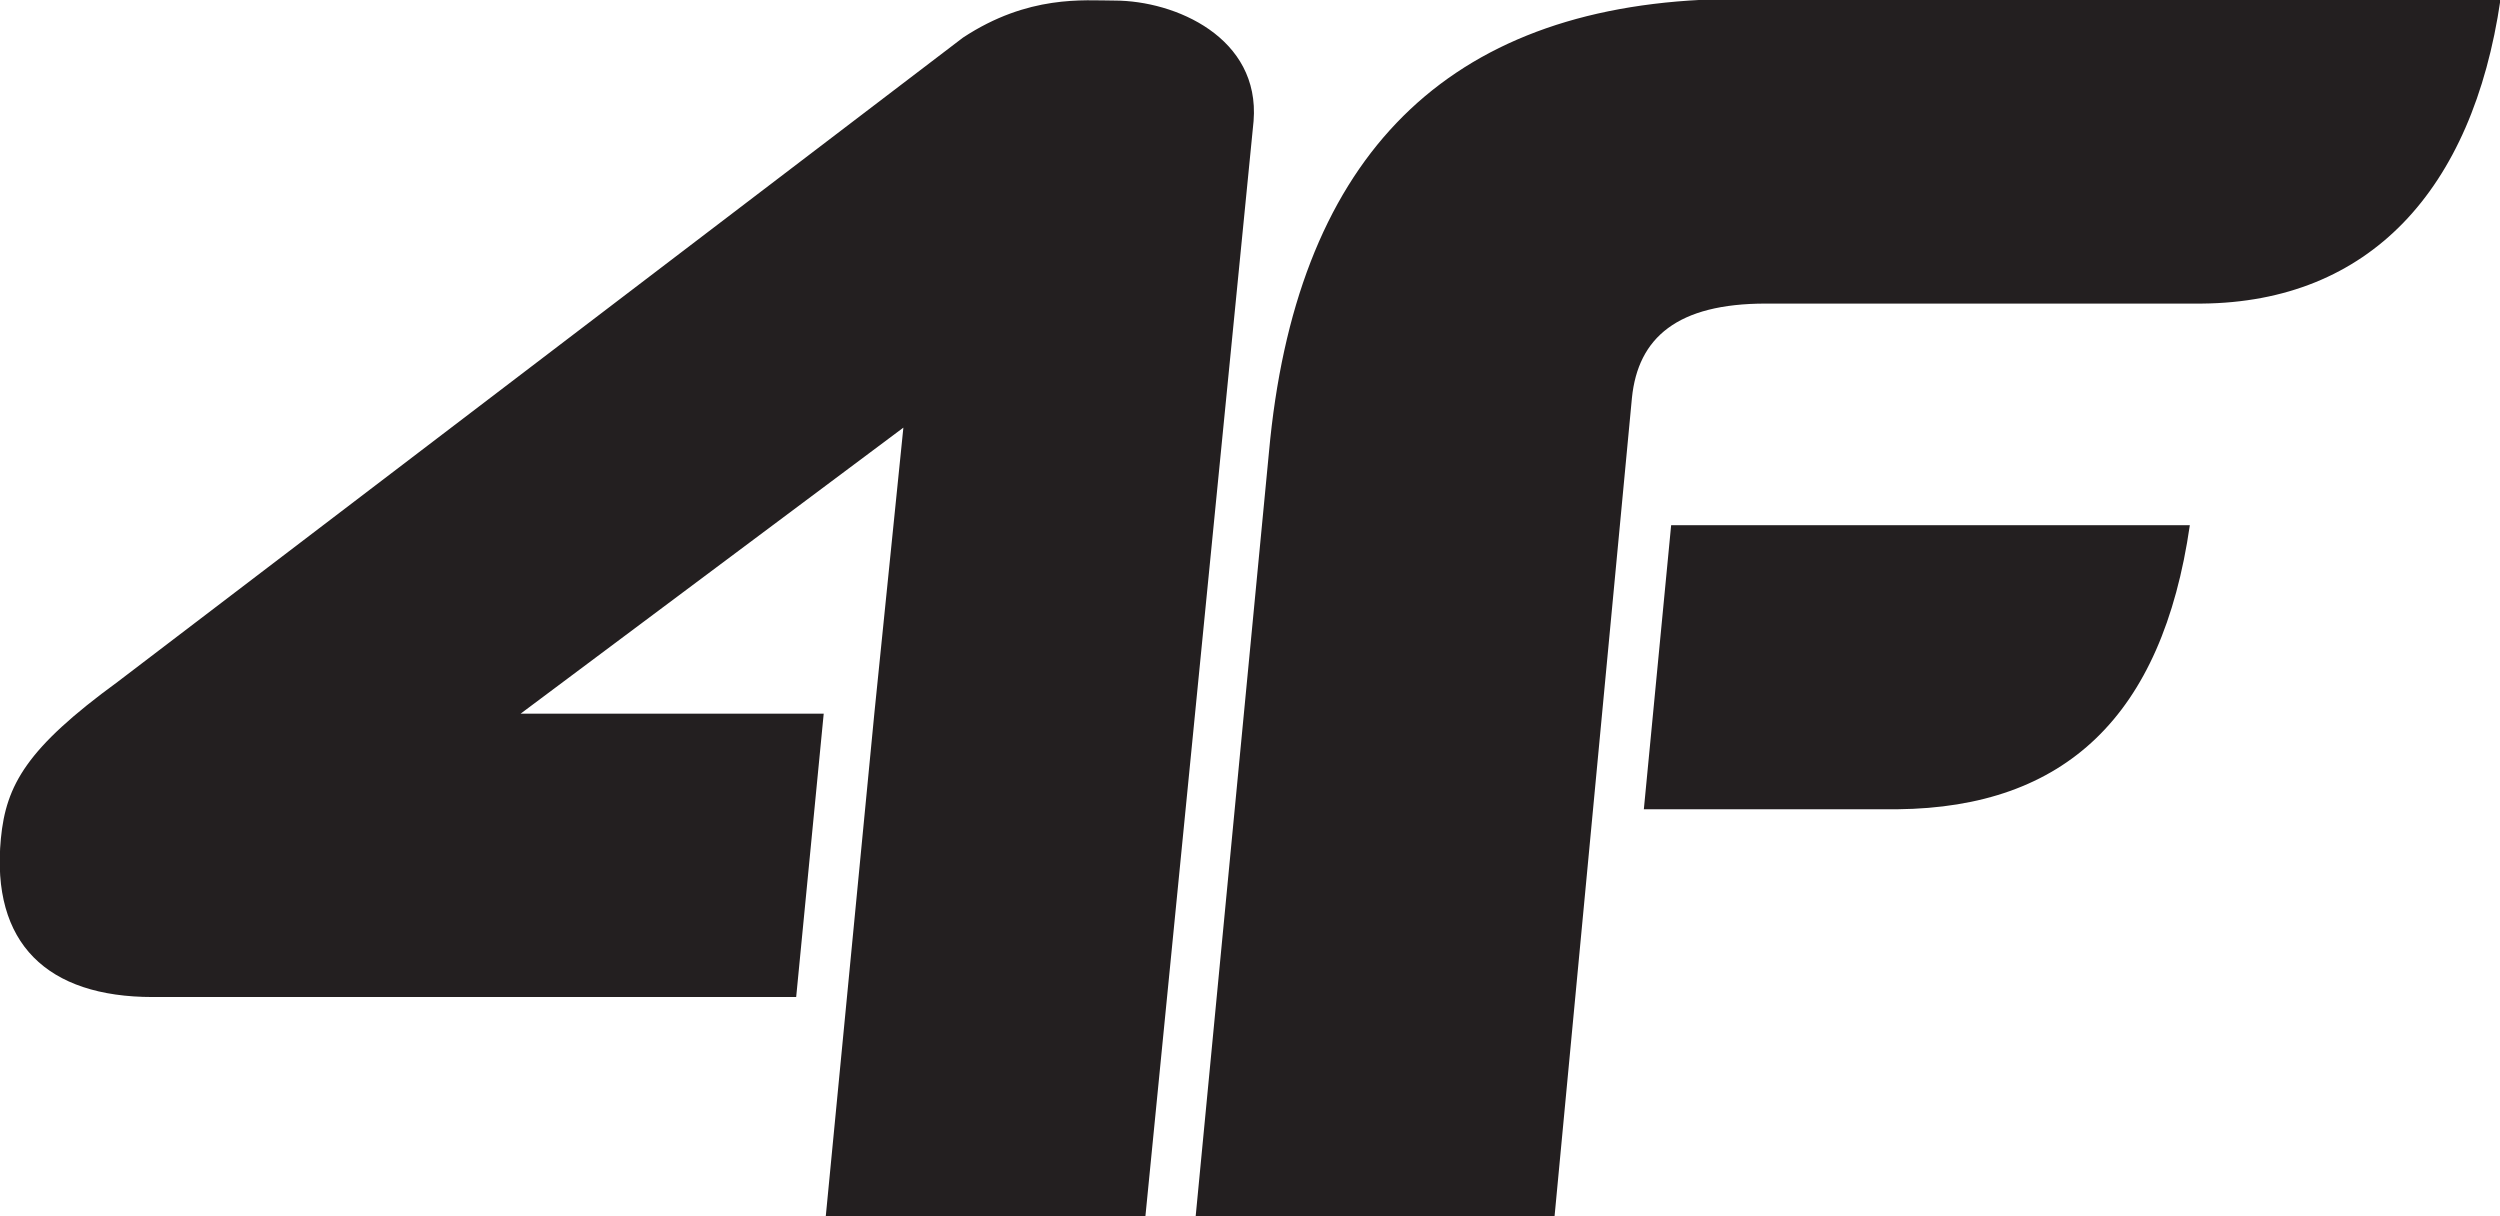
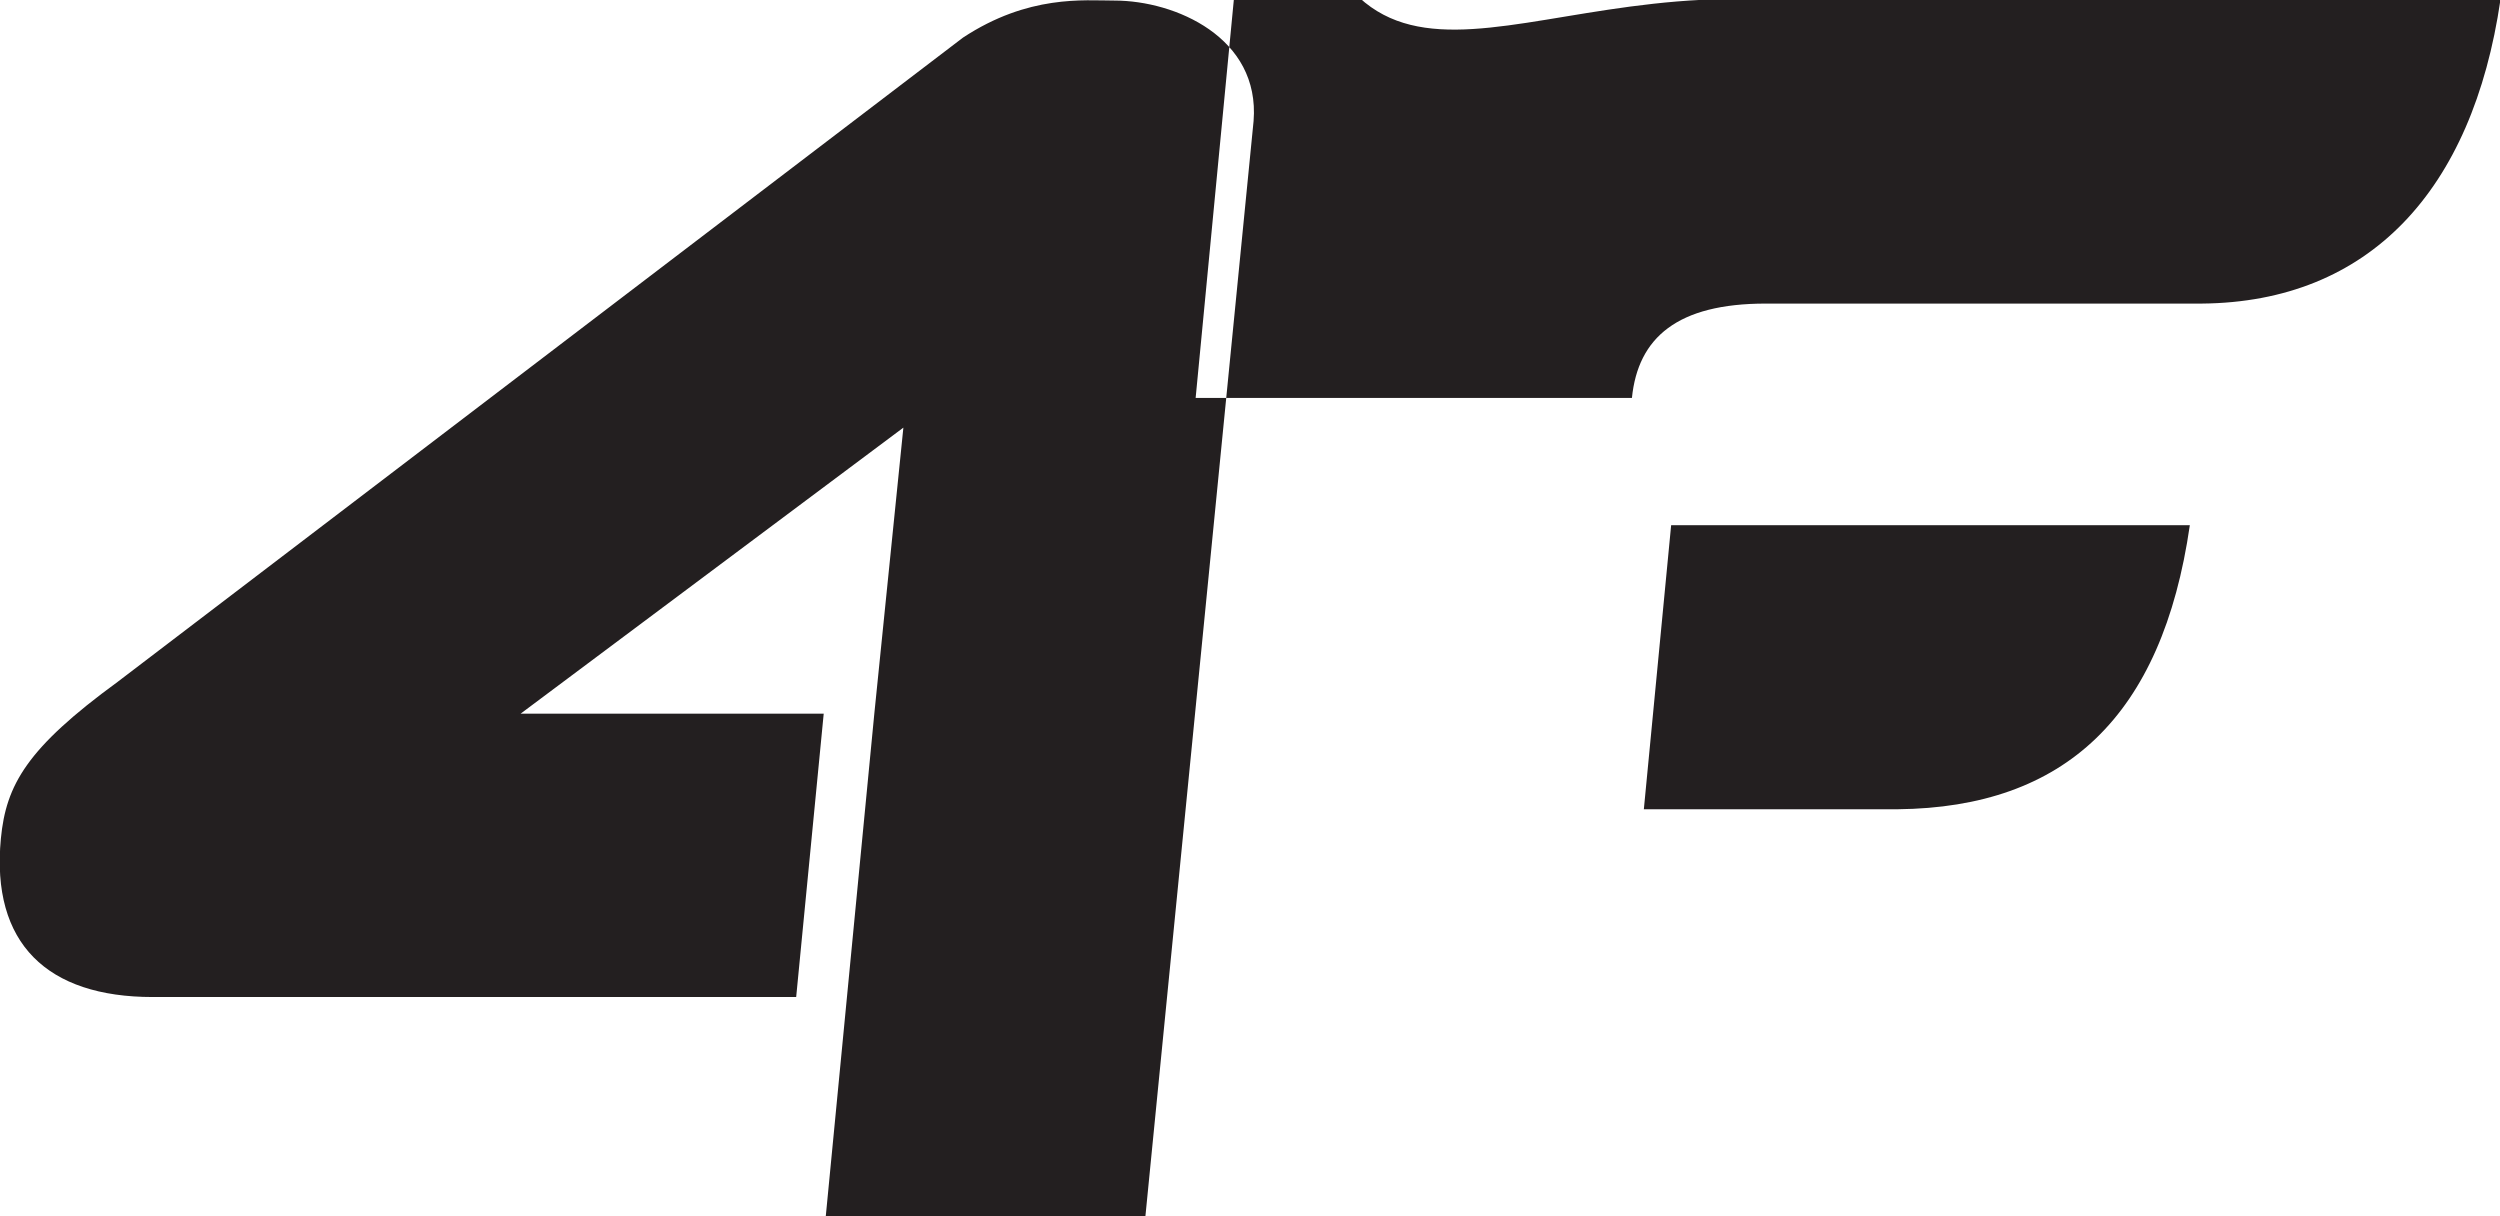
<svg xmlns="http://www.w3.org/2000/svg" height="36" width="74">
-   <path d="M65.178 8.986H52.264c-2.608 0-3.778 1.002-3.959 2.793l-2.291 24.232H35.391l2.17-22.624C38.335 4.851 42.597.388 50.353-.004h23.66c-.827 5.654-3.895 8.946-8.835 8.99zM24.442 36.011l.628-6.499.81-8.388.86-8.466-11.329 8.466h8.971l-.815 8.388H4.519c-3.115 0-4.791-1.578-4.493-4.69.153-1.596.771-2.678 3.452-4.636L28.505 1.113C30.445-.164 32.091.017 32.99.017c1.797 0 4.313 1.093 4.116 3.566l-3.203 32.428h-9.461zm40.377-20.465c-.818 5.666-3.705 8.355-8.644 8.408h-7.517l.808-8.408h15.353z" fill="#231F20" fill-rule="evenodd" />
+   <path d="M65.178 8.986H52.264c-2.608 0-3.778 1.002-3.959 2.793H35.391l2.17-22.624C38.335 4.851 42.597.388 50.353-.004h23.66c-.827 5.654-3.895 8.946-8.835 8.99zM24.442 36.011l.628-6.499.81-8.388.86-8.466-11.329 8.466h8.971l-.815 8.388H4.519c-3.115 0-4.791-1.578-4.493-4.69.153-1.596.771-2.678 3.452-4.636L28.505 1.113C30.445-.164 32.091.017 32.99.017c1.797 0 4.313 1.093 4.116 3.566l-3.203 32.428h-9.461zm40.377-20.465c-.818 5.666-3.705 8.355-8.644 8.408h-7.517l.808-8.408h15.353z" fill="#231F20" fill-rule="evenodd" />
</svg>